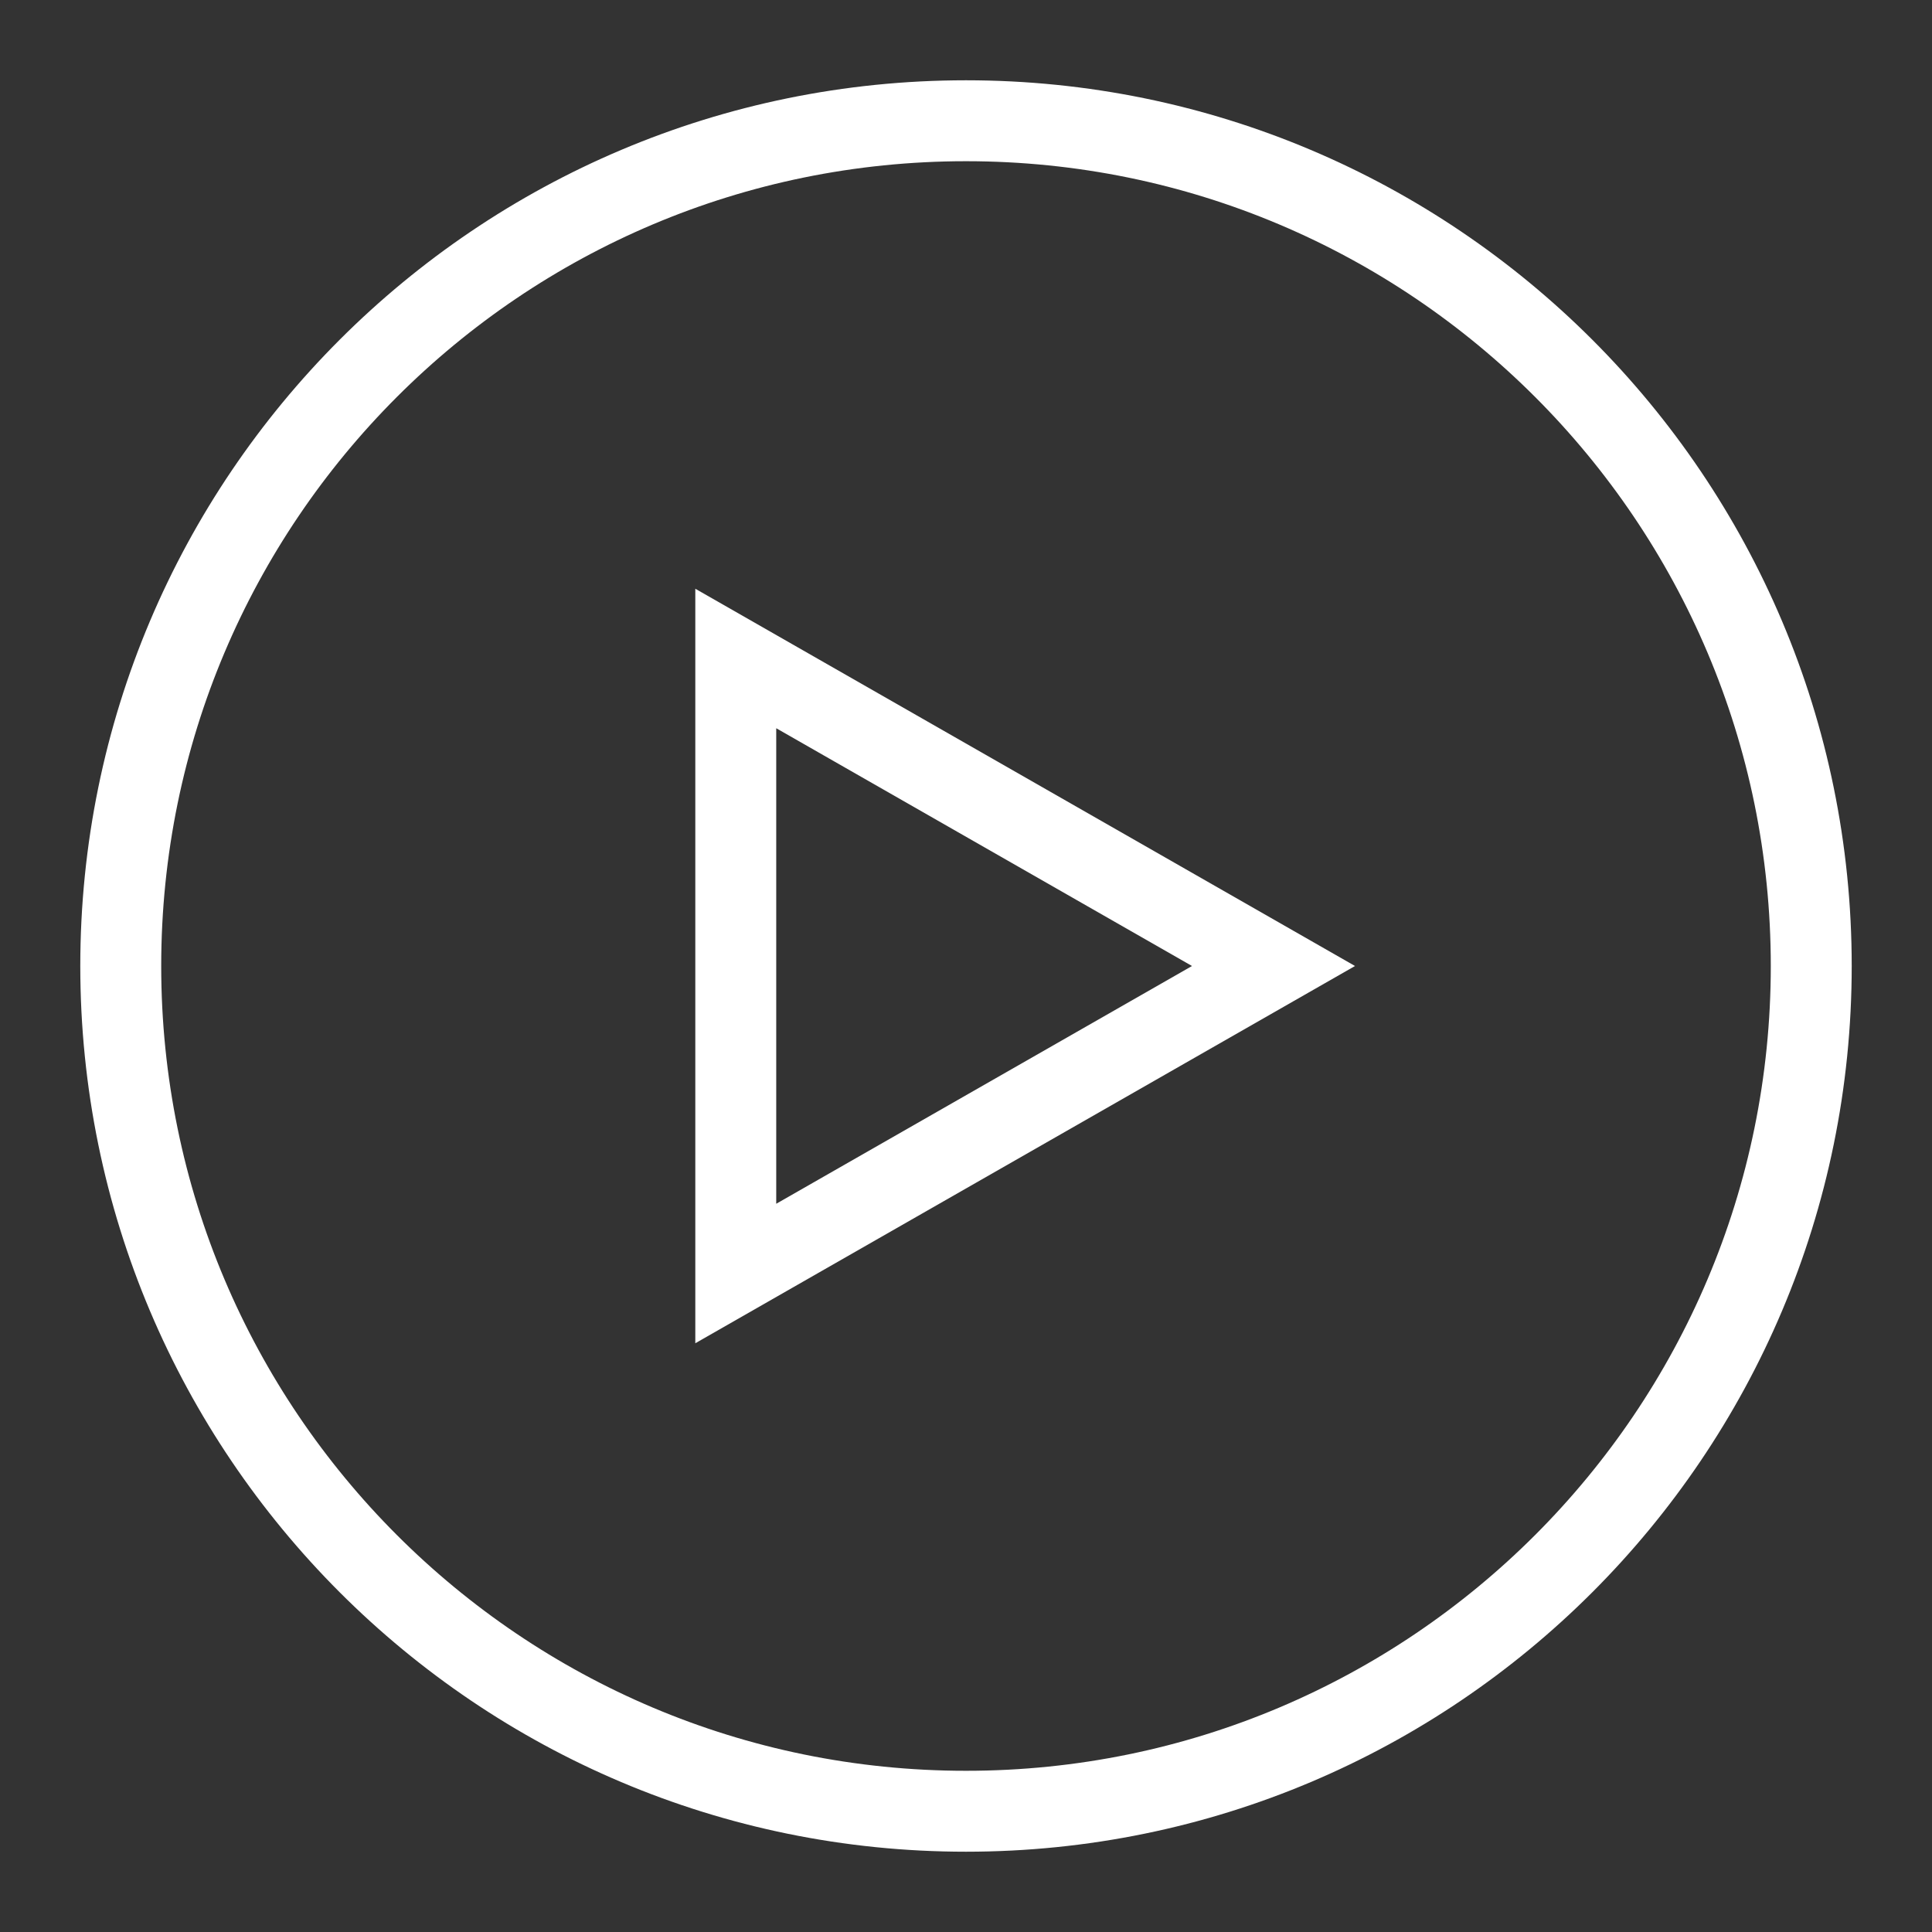
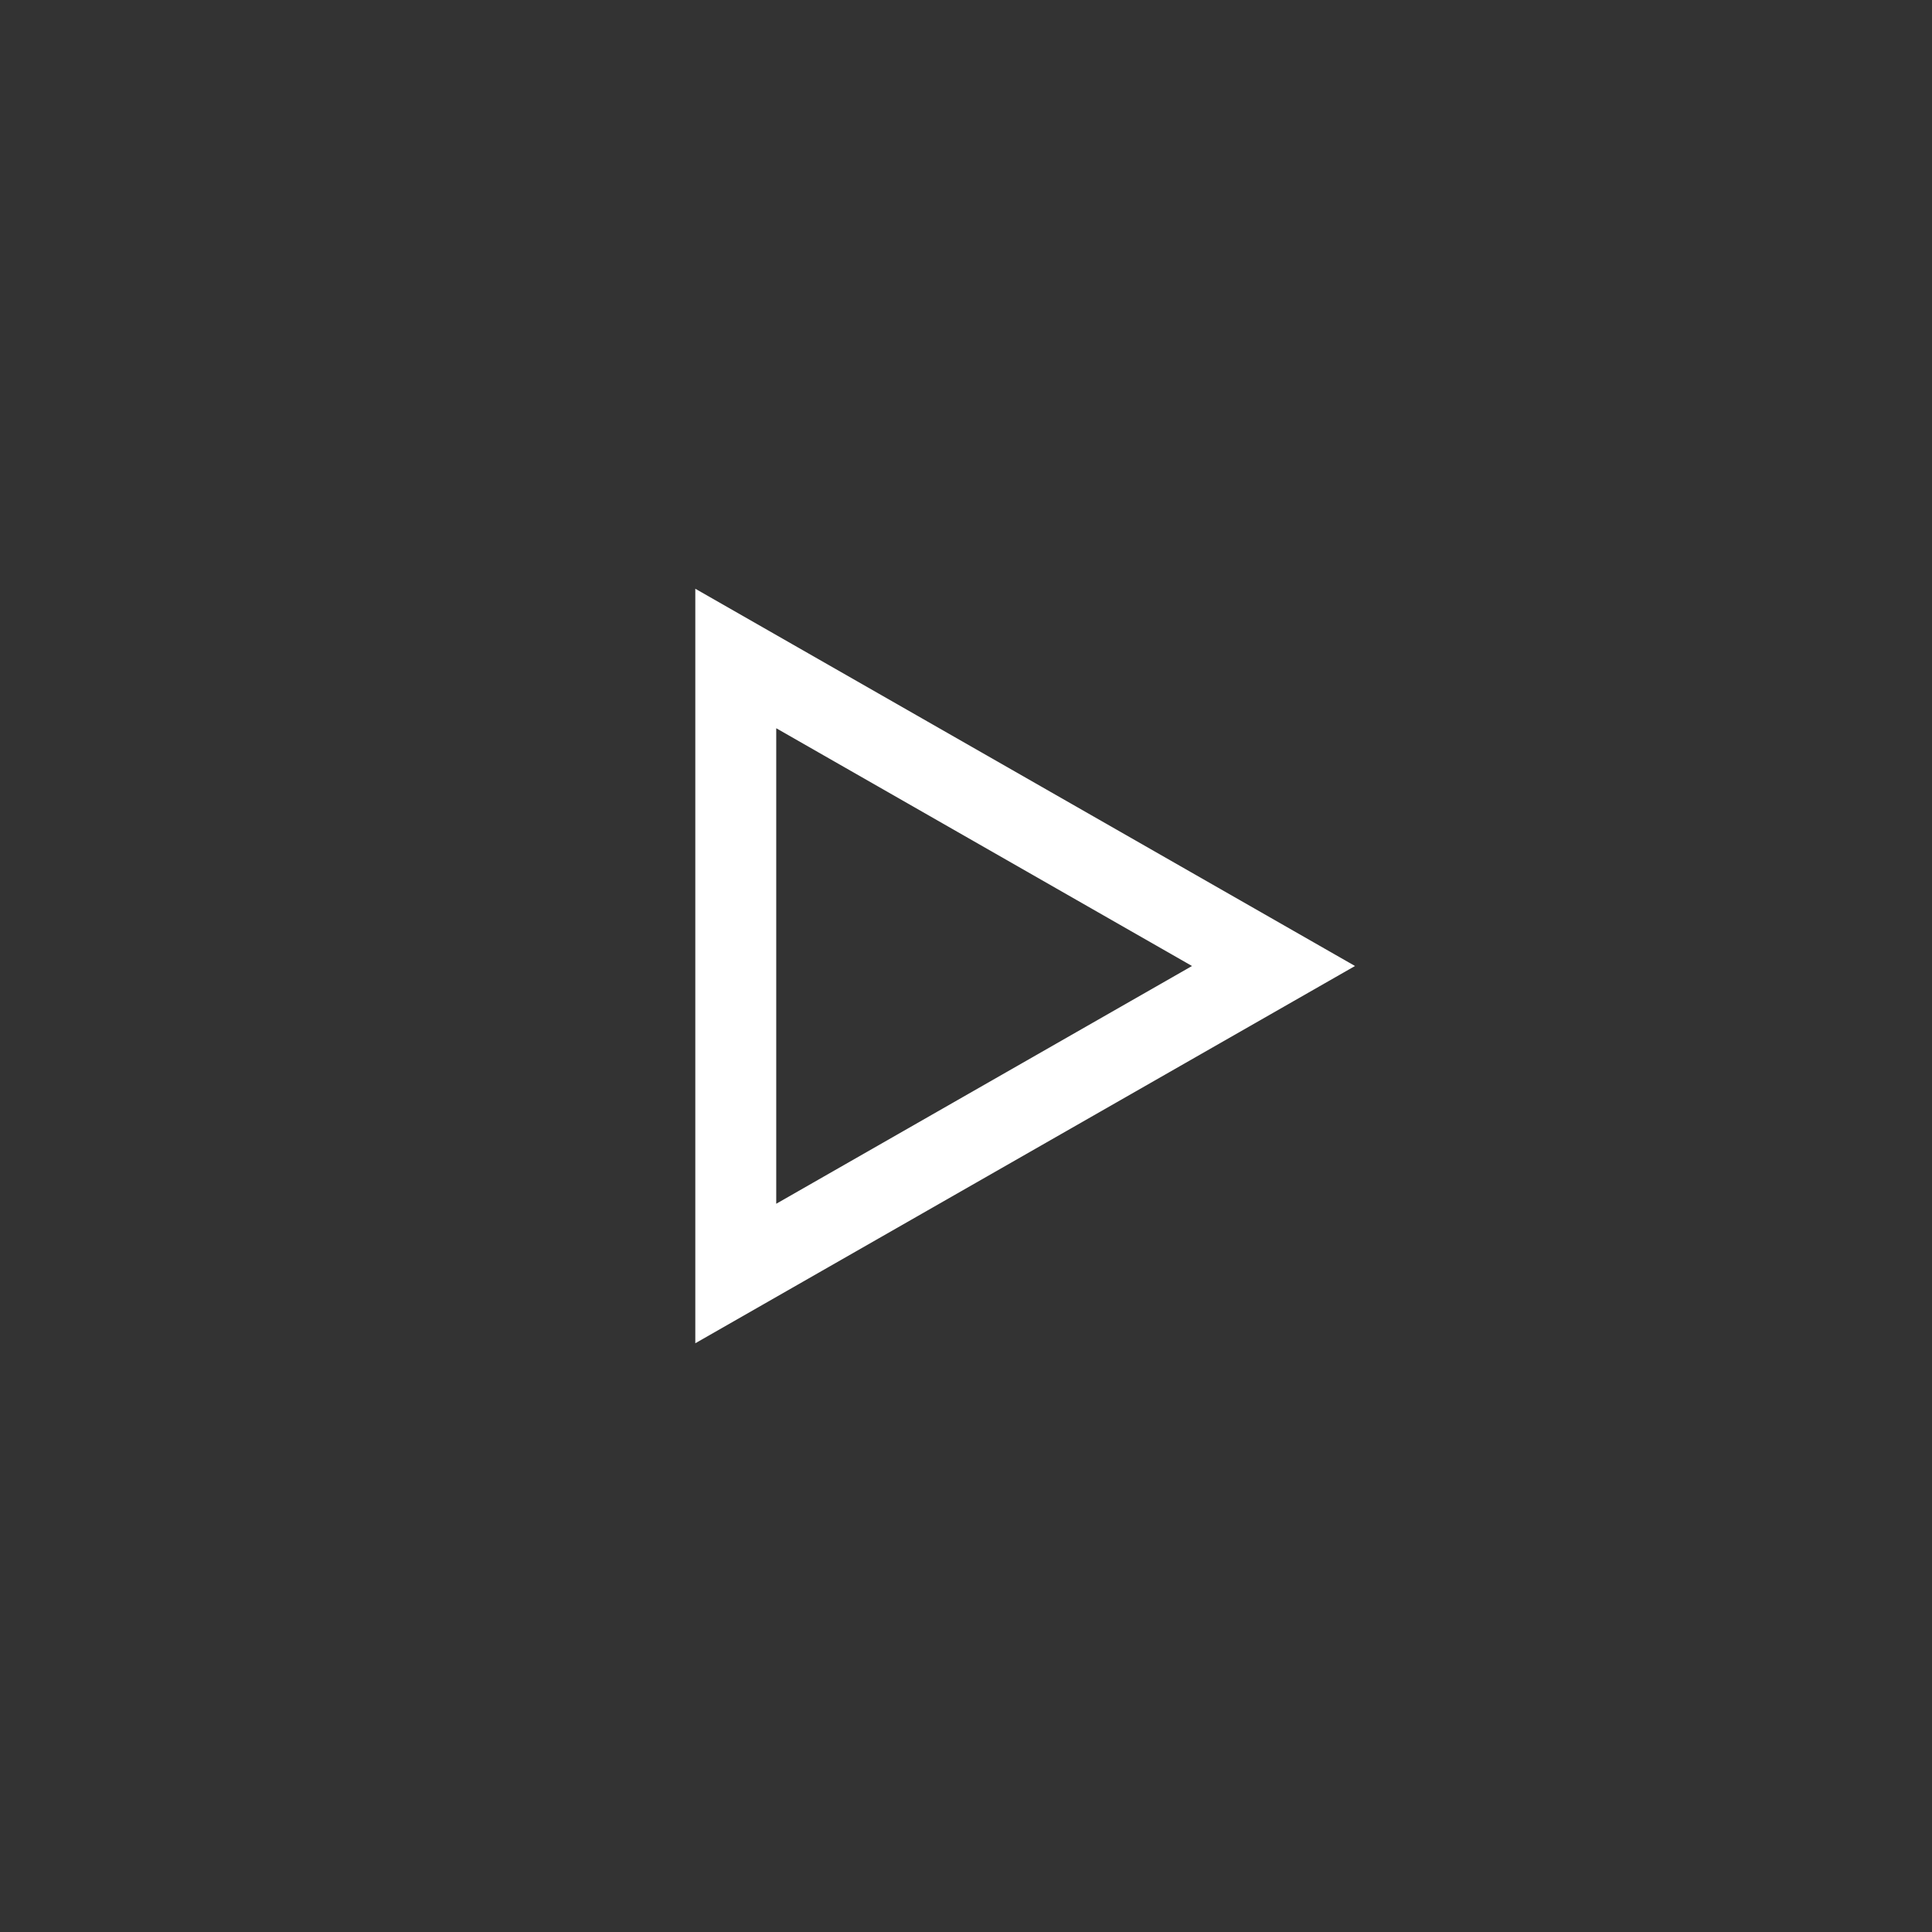
<svg xmlns="http://www.w3.org/2000/svg" width="114" height="114" viewBox="0 0 114 114" fill="none">
  <rect x="0" y="0" width="114" height="114" fill="#333333" stroke="none" />
  <g id="play-circle_svgrepo.com">
-     <path id="Vector" d="M57 106.875C84.545 106.875 106.875 84.545 106.875 57C106.875 29.455 84.545 7.125 57 7.125C29.455 7.125 7.125 29.455 7.125 57C7.125 84.545 29.455 106.875 57 106.875Z" stroke="white" stroke-width="4.775" stroke-miterlimit="10" />
    <path id="Vector_2" d="M43.415 75.145V38.855L75.145 57L43.415 75.145Z" stroke="white" stroke-width="4.775" stroke-miterlimit="10" />
  </g>
</svg>